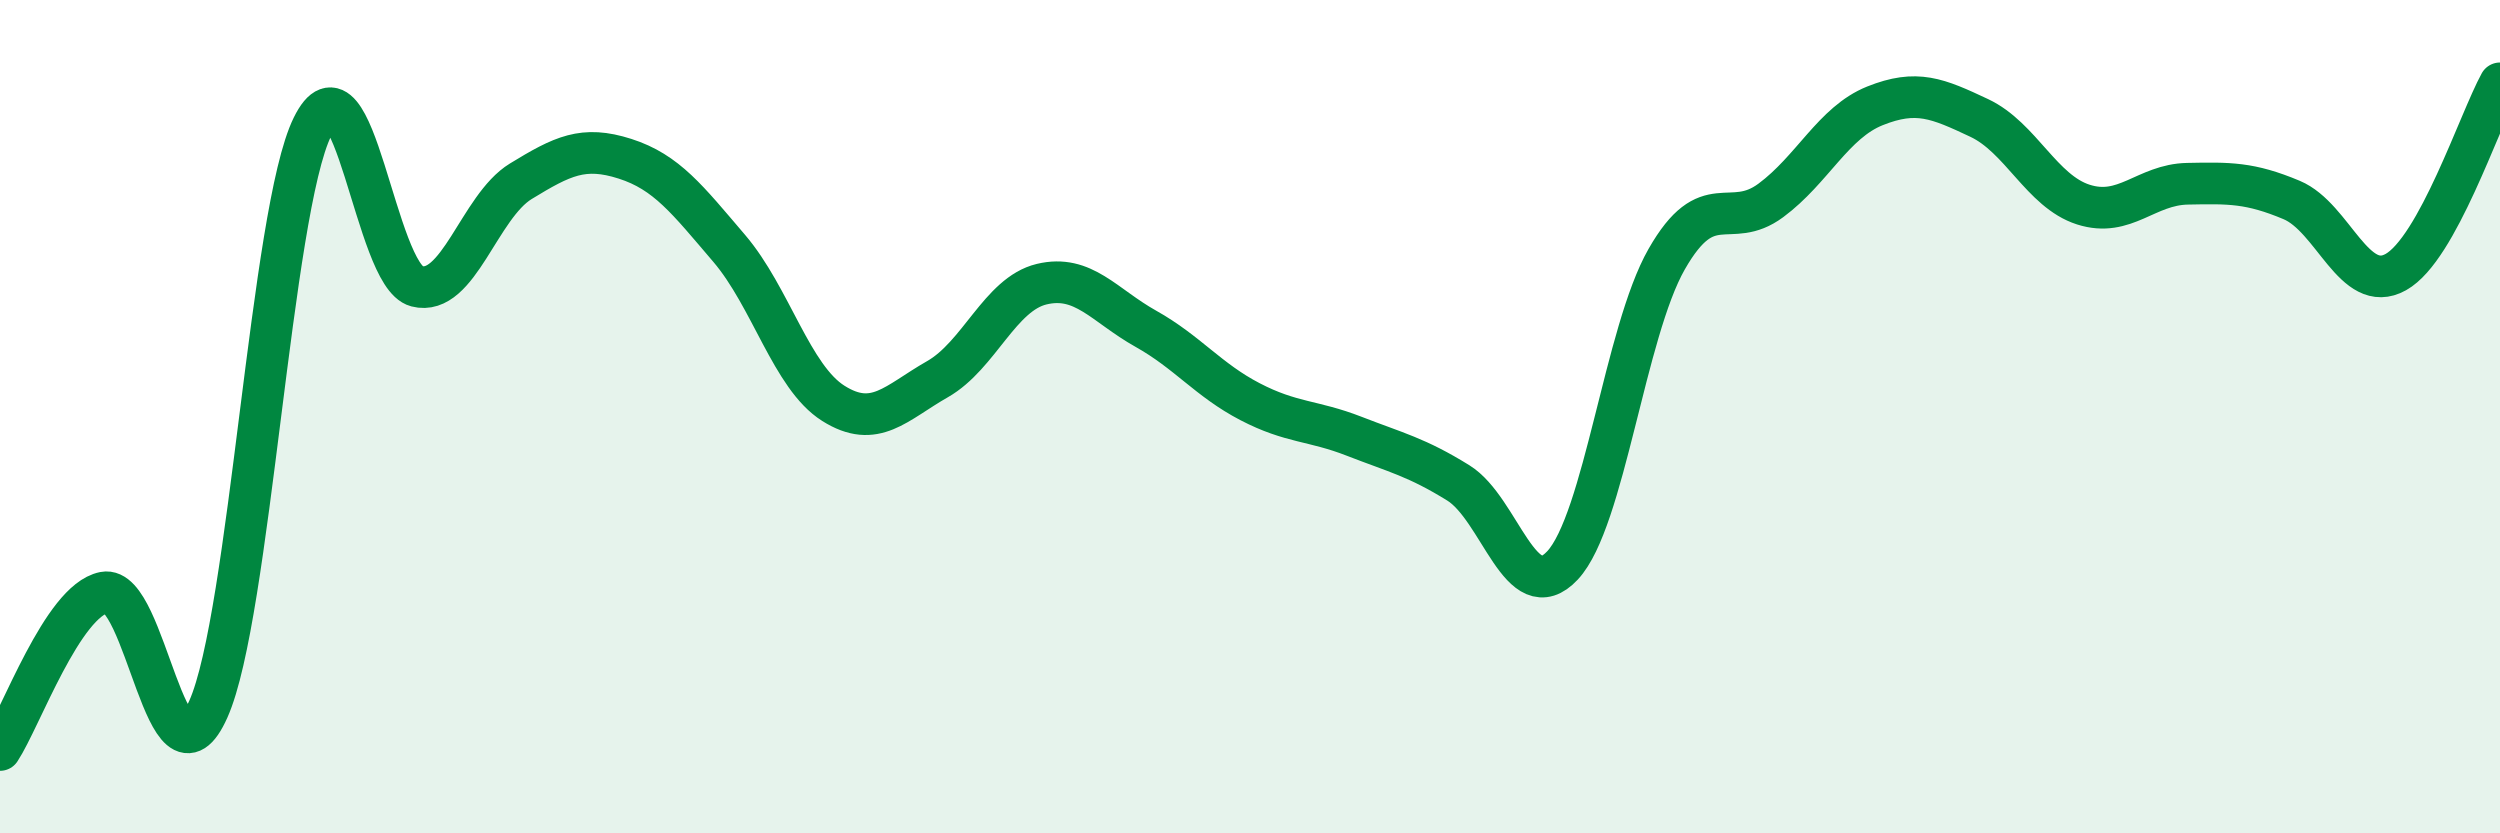
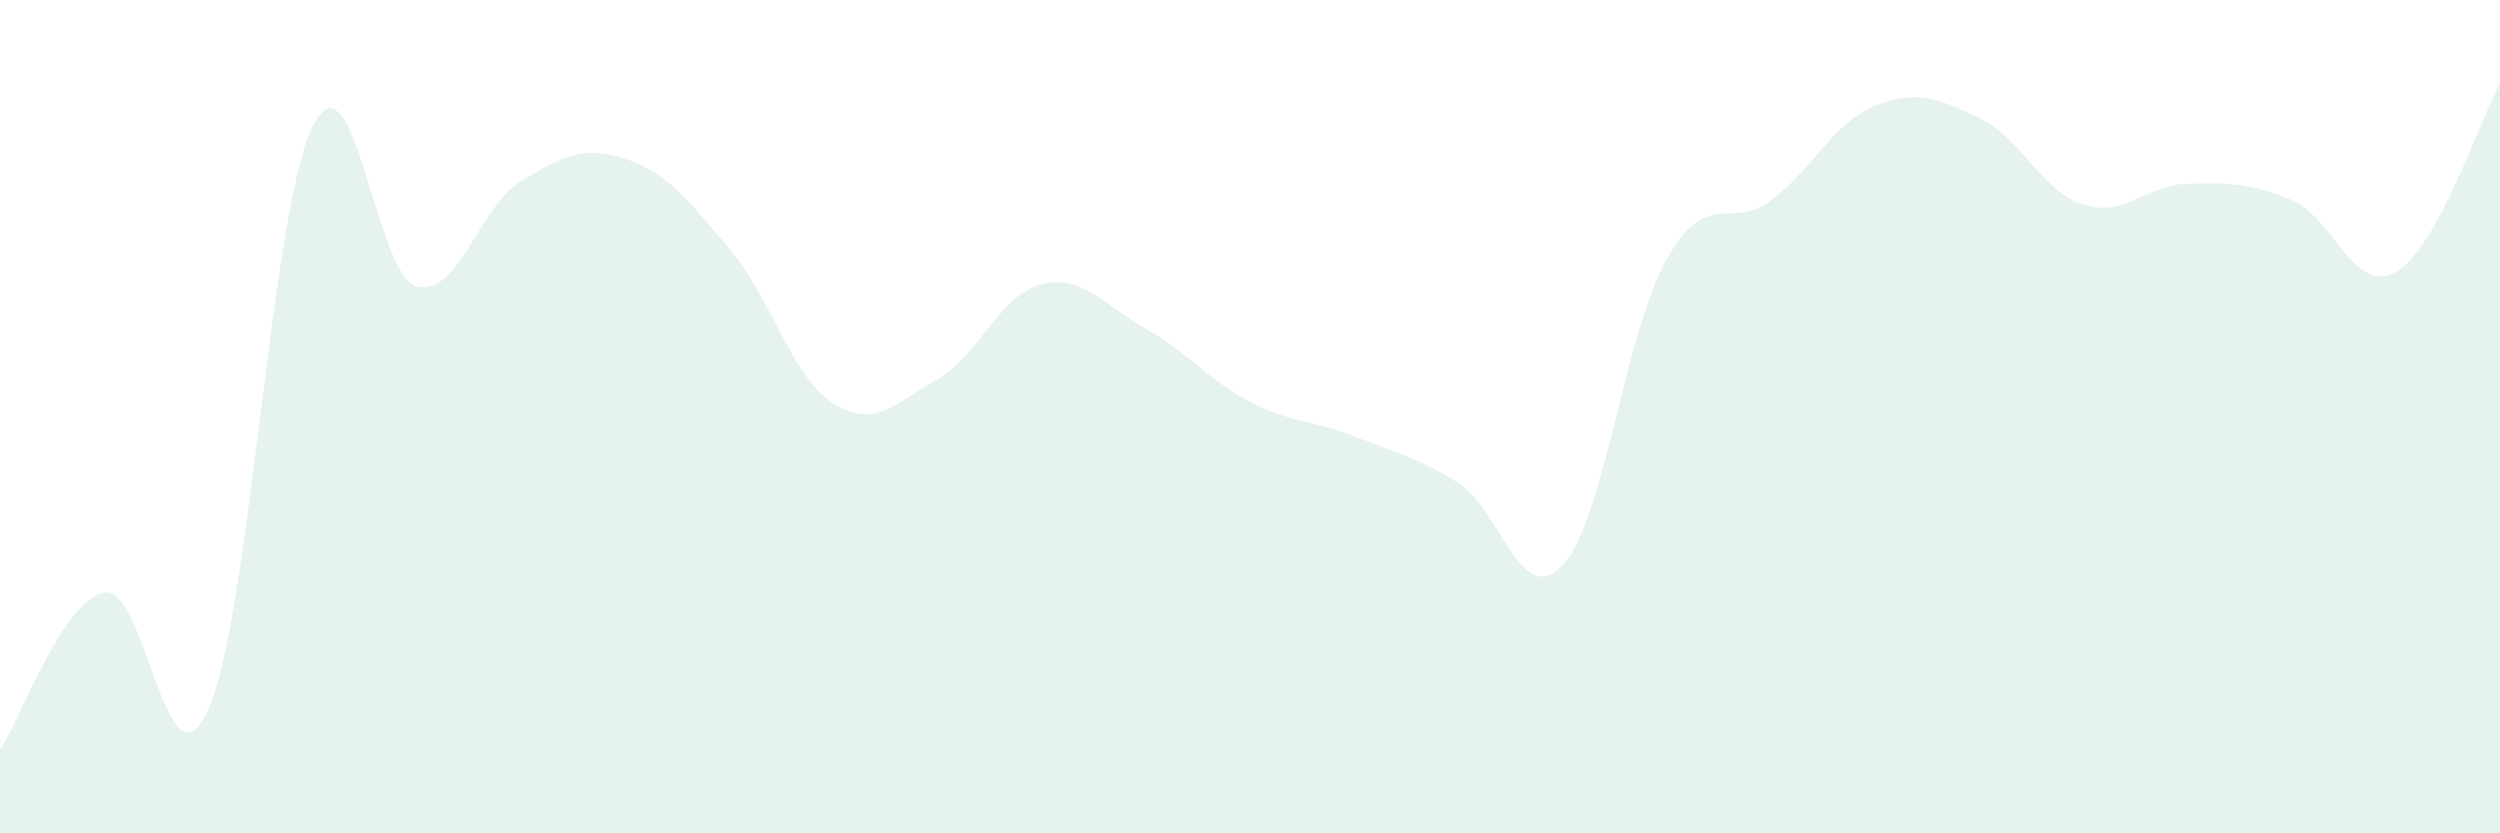
<svg xmlns="http://www.w3.org/2000/svg" width="60" height="20" viewBox="0 0 60 20">
  <path d="M 0,18 C 0.5,17.24 1.5,14.42 2.5,14.22 C 3.5,14.02 4,19.26 5,17.02 C 6,14.78 6.5,5.07 7.5,3.04 C 8.5,1.01 9,6.61 10,6.87 C 11,7.13 11.5,4.96 12.5,4.35 C 13.5,3.74 14,3.49 15,3.81 C 16,4.13 16.5,4.79 17.5,5.96 C 18.5,7.13 19,9.05 20,9.68 C 21,10.31 21.5,9.67 22.5,9.1 C 23.5,8.53 24,7.06 25,6.82 C 26,6.58 26.5,7.33 27.5,7.89 C 28.5,8.45 29,9.12 30,9.64 C 31,10.16 31.5,10.08 32.5,10.47 C 33.5,10.86 34,10.97 35,11.59 C 36,12.21 36.5,14.64 37.5,13.57 C 38.5,12.5 39,7.97 40,6.22 C 41,4.47 41.5,5.55 42.5,4.81 C 43.5,4.07 44,2.94 45,2.54 C 46,2.14 46.5,2.36 47.5,2.83 C 48.5,3.3 49,4.59 50,4.91 C 51,5.23 51.5,4.43 52.5,4.41 C 53.5,4.39 54,4.38 55,4.8 C 56,5.22 56.5,7.09 57.5,6.53 C 58.5,5.97 59.5,2.91 60,2L60 20L0 20Z" fill="#008740" opacity="0.1" stroke-linecap="round" stroke-linejoin="round" />
-   <path d="M 0,18 C 0.5,17.24 1.5,14.42 2.5,14.22 C 3.5,14.02 4,19.26 5,17.02 C 6,14.78 6.5,5.07 7.5,3.04 C 8.5,1.01 9,6.61 10,6.87 C 11,7.13 11.5,4.96 12.5,4.35 C 13.5,3.74 14,3.49 15,3.81 C 16,4.13 16.5,4.79 17.5,5.96 C 18.5,7.13 19,9.05 20,9.68 C 21,10.31 21.5,9.67 22.5,9.1 C 23.5,8.53 24,7.06 25,6.82 C 26,6.58 26.5,7.33 27.5,7.89 C 28.5,8.45 29,9.12 30,9.64 C 31,10.16 31.5,10.08 32.5,10.47 C 33.5,10.86 34,10.97 35,11.59 C 36,12.21 36.5,14.64 37.5,13.57 C 38.5,12.5 39,7.97 40,6.22 C 41,4.47 41.5,5.55 42.5,4.81 C 43.5,4.07 44,2.94 45,2.54 C 46,2.14 46.5,2.36 47.5,2.83 C 48.5,3.3 49,4.59 50,4.91 C 51,5.23 51.5,4.43 52.5,4.41 C 53.5,4.39 54,4.38 55,4.8 C 56,5.22 56.5,7.09 57.5,6.53 C 58.5,5.97 59.5,2.91 60,2" stroke="#008740" stroke-width="1" fill="none" stroke-linecap="round" stroke-linejoin="round" />
</svg>